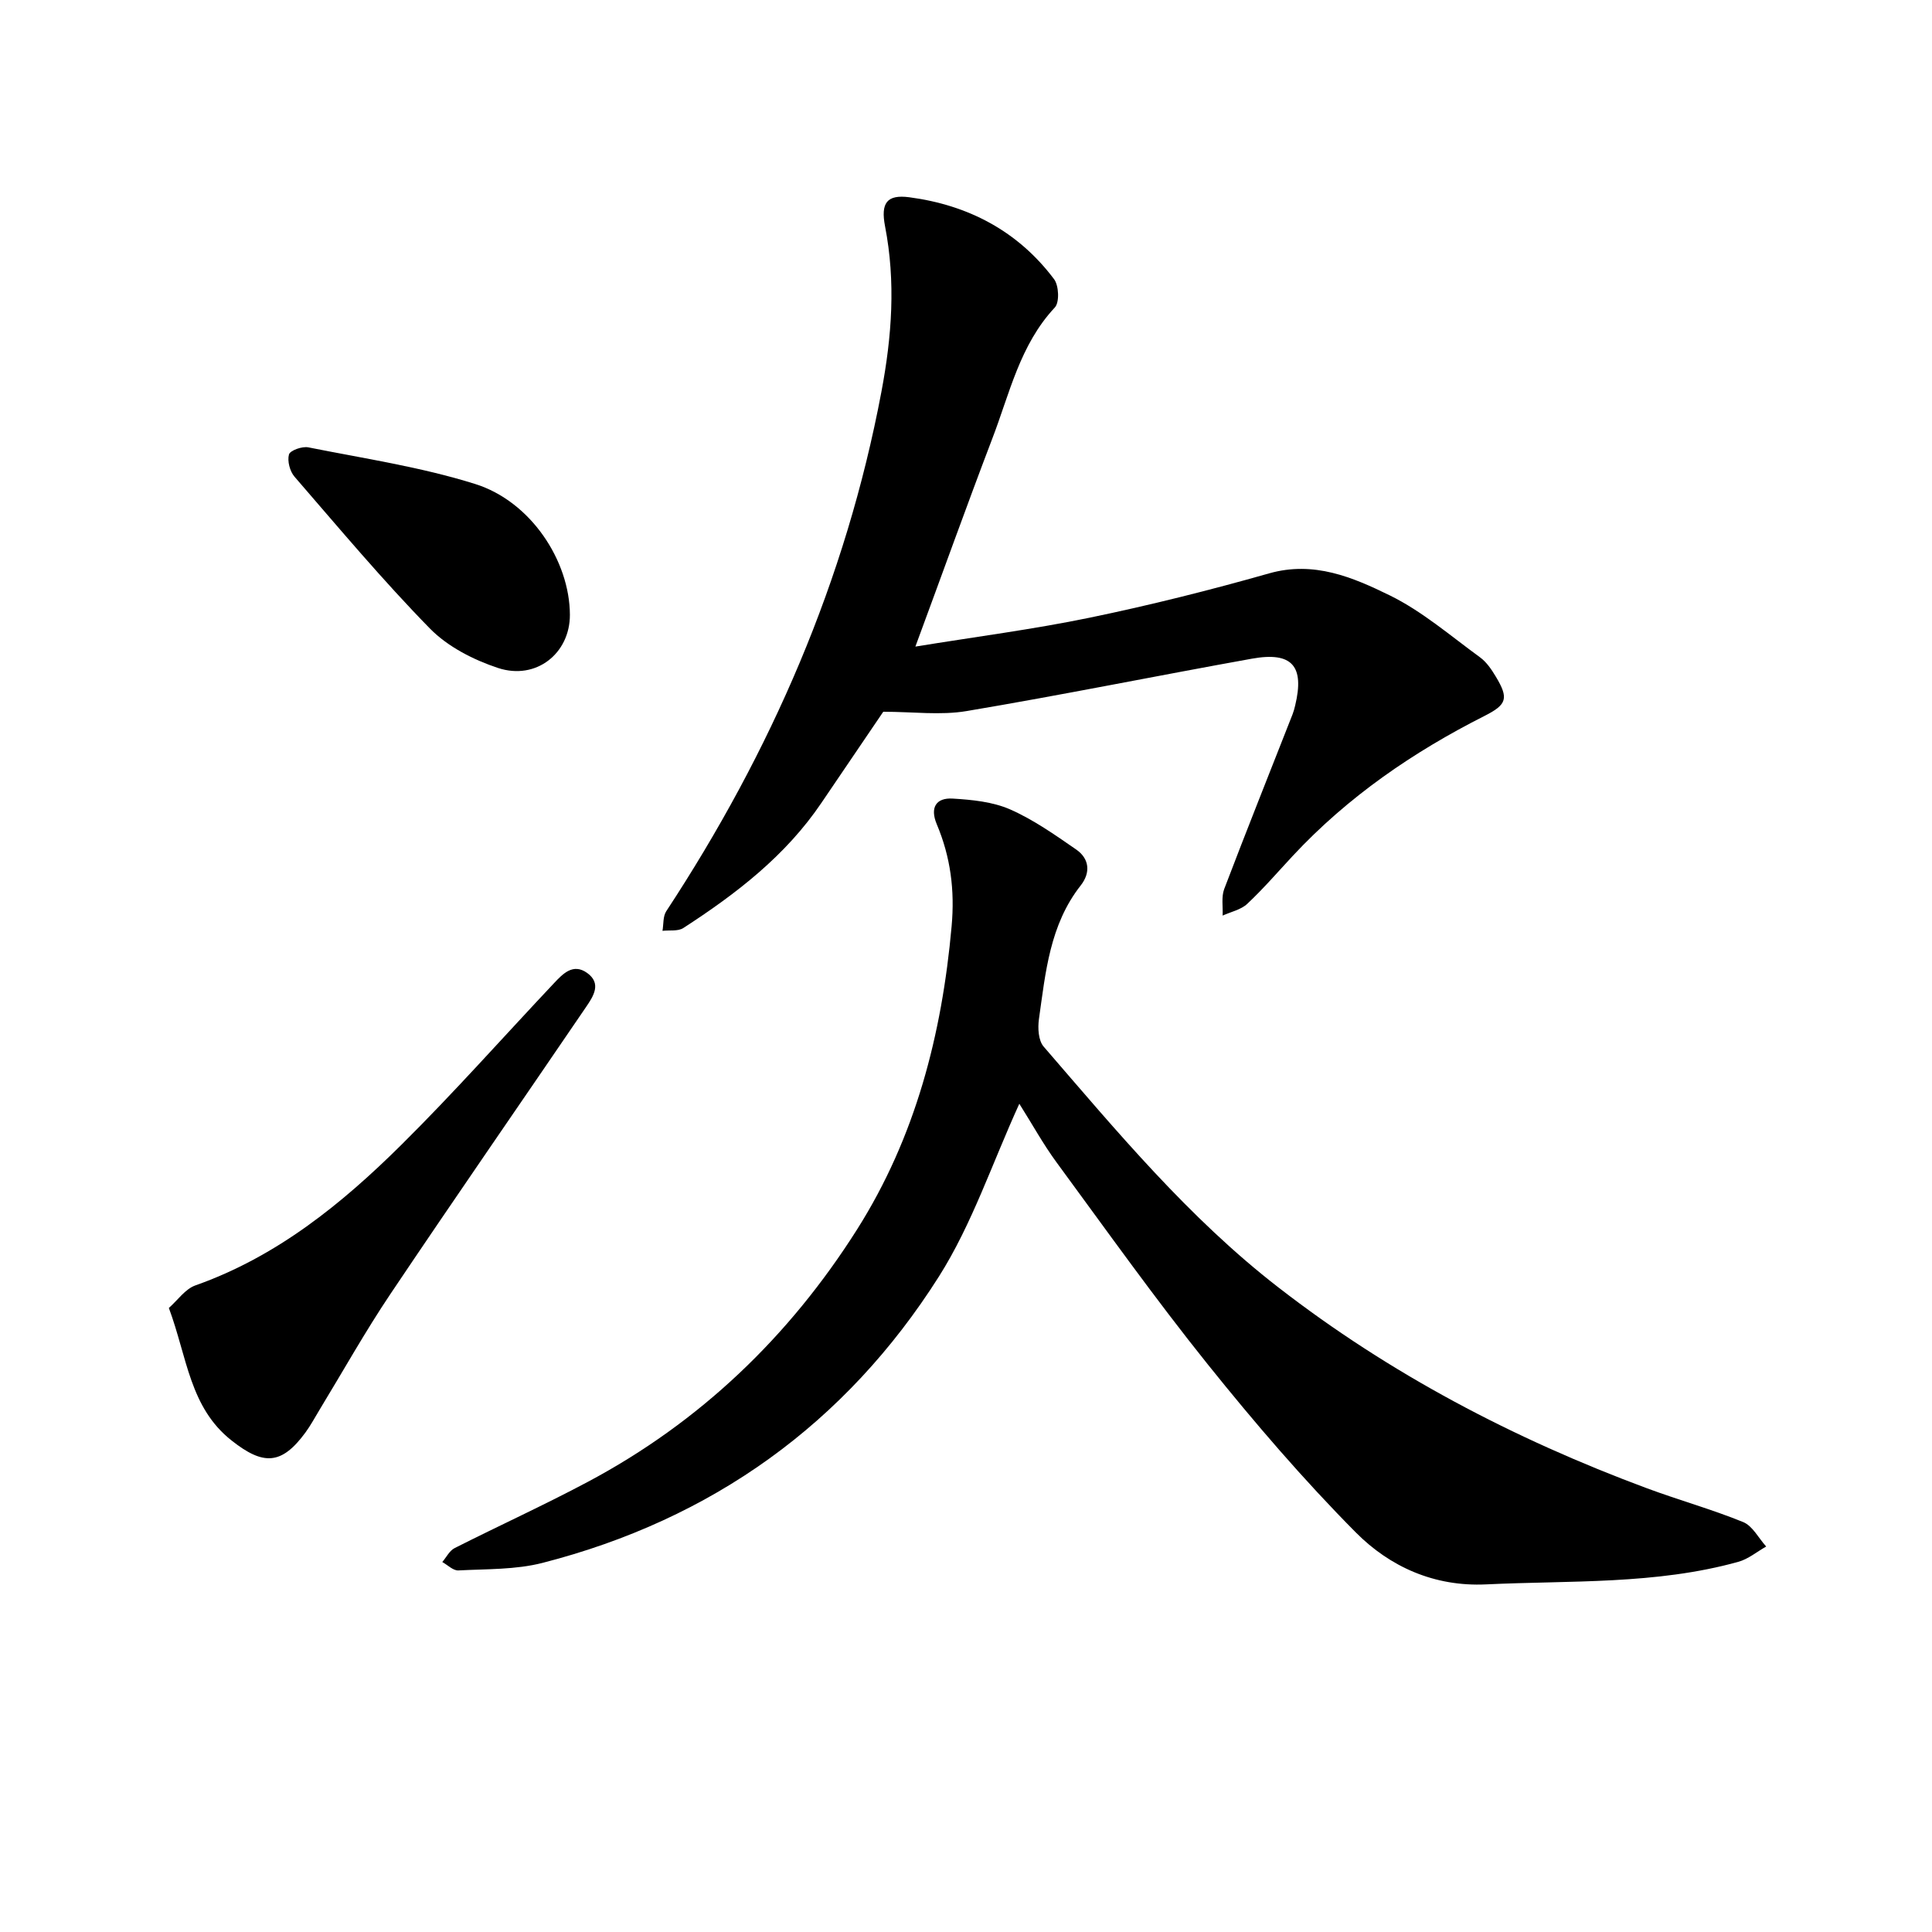
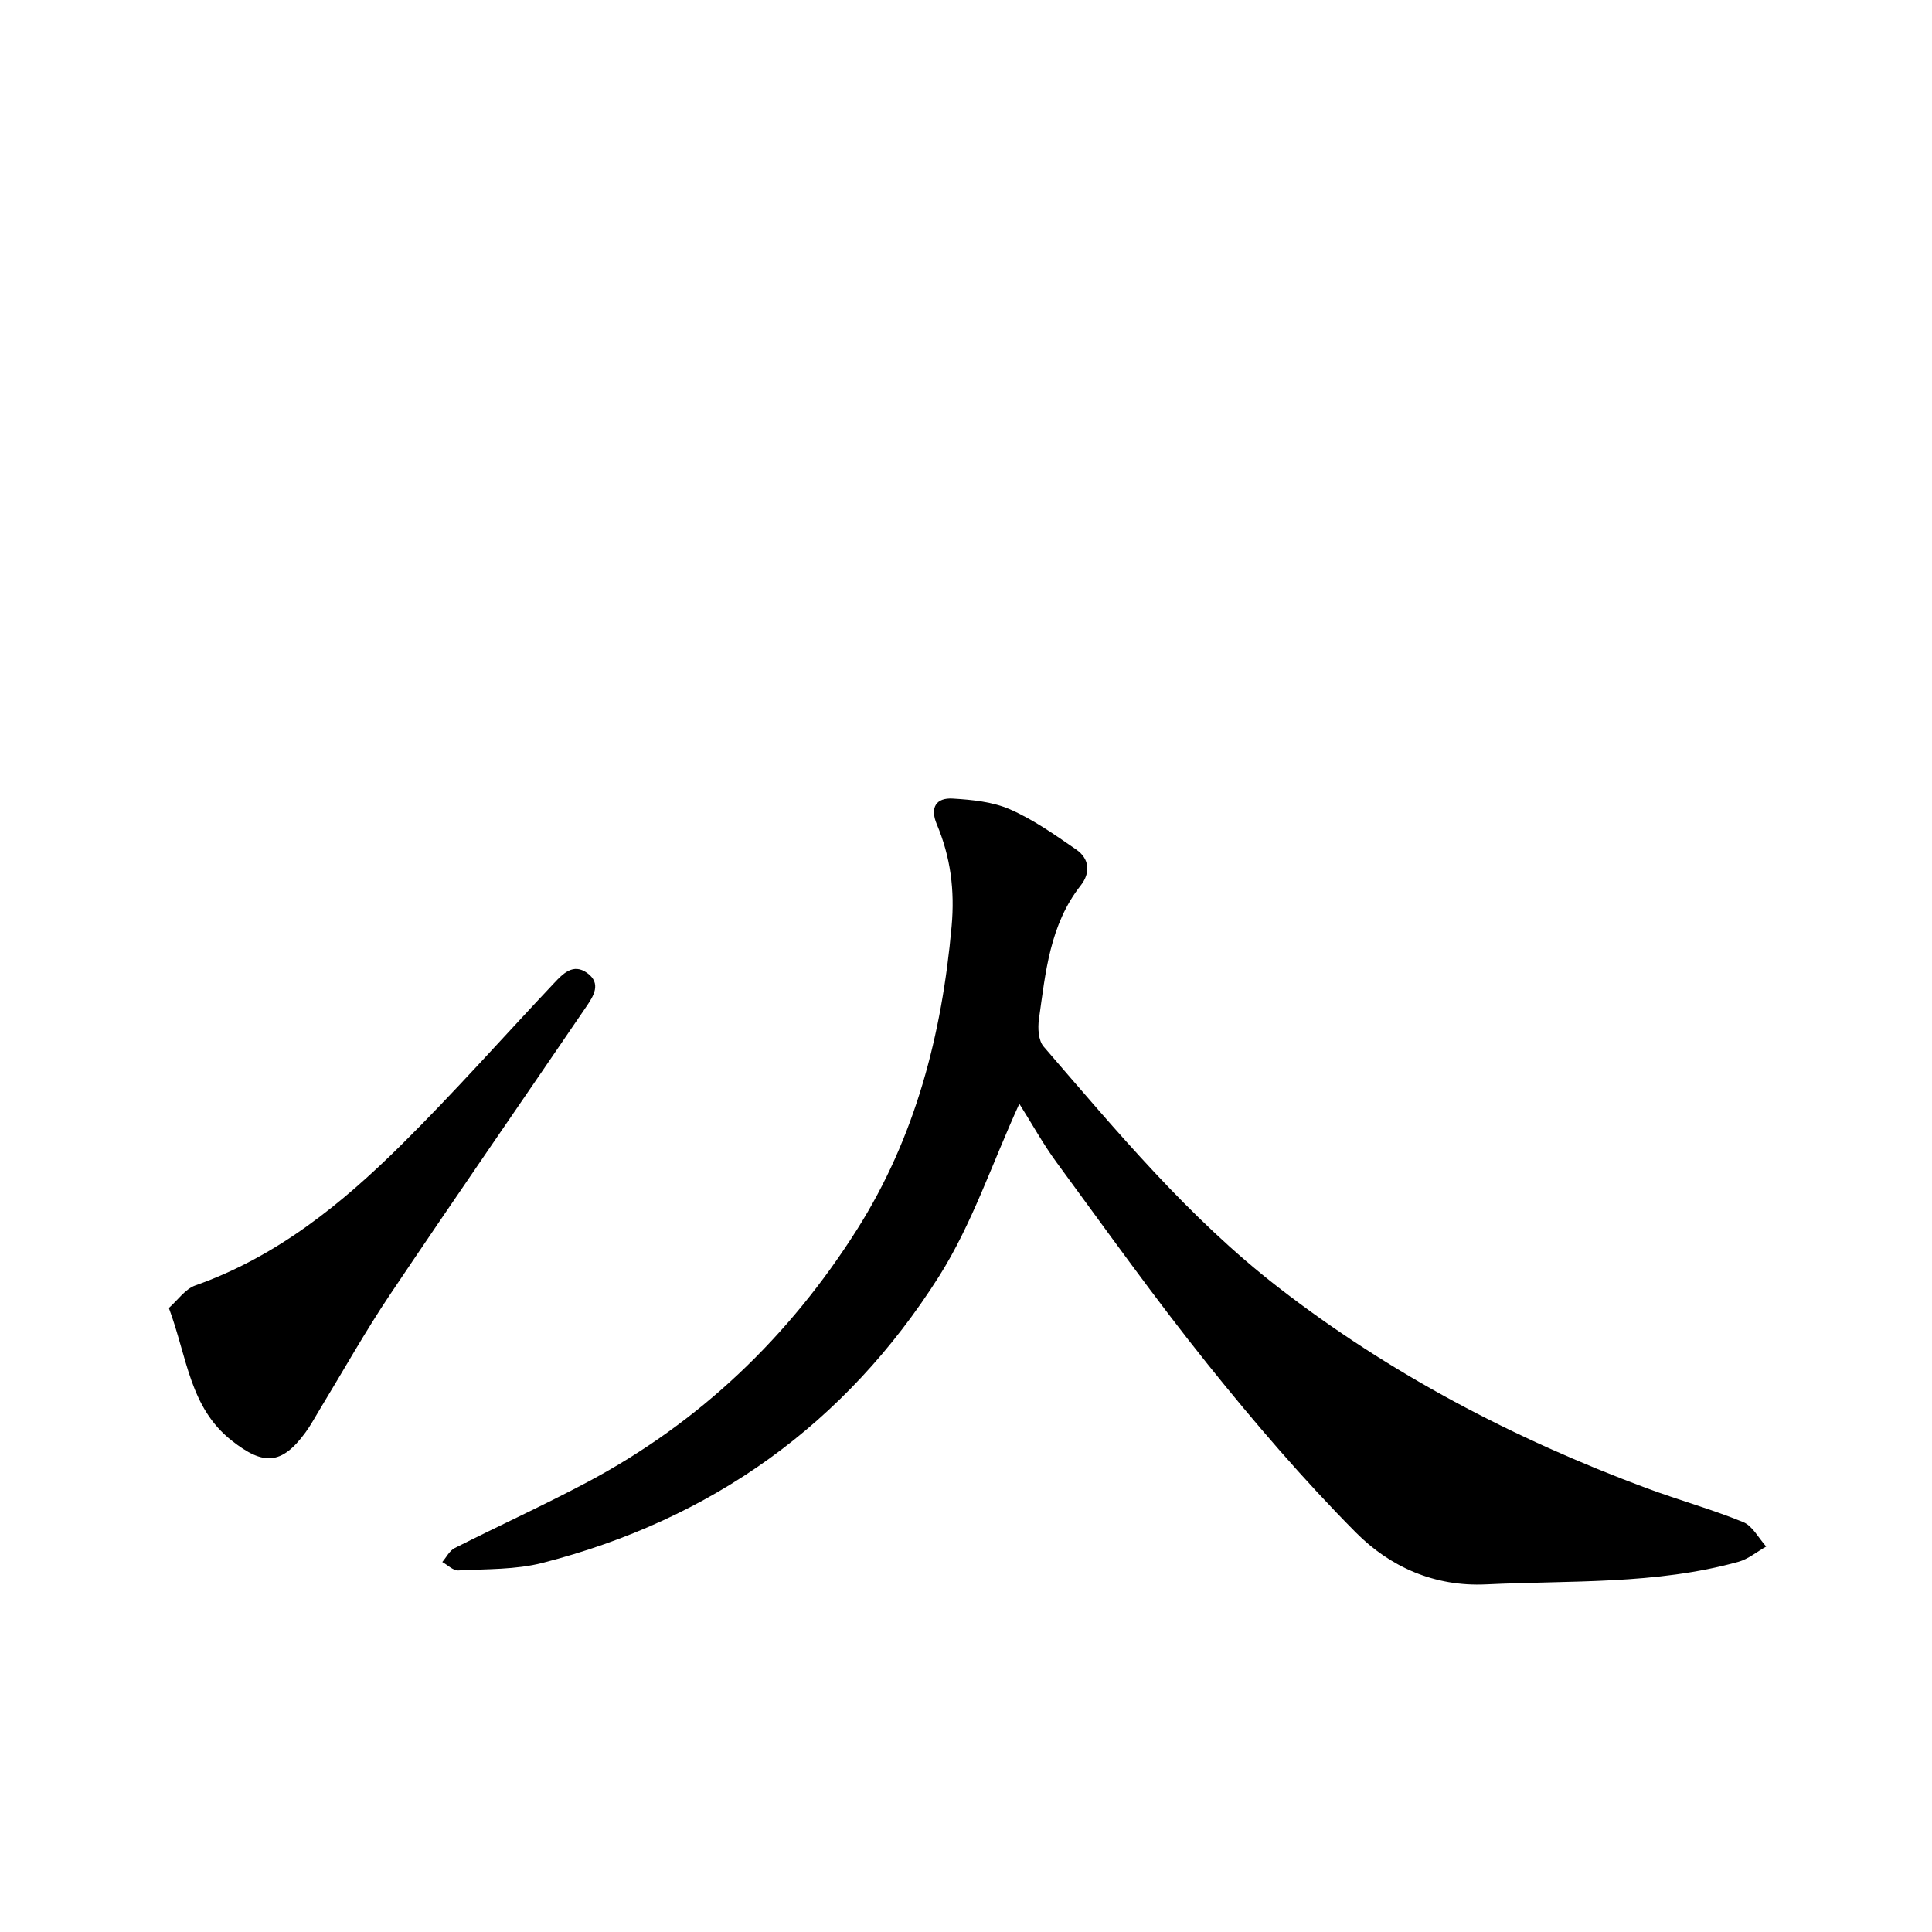
<svg xmlns="http://www.w3.org/2000/svg" enable-background="new 0 0 400 400" viewBox="0 0 400 400">
  <path d="m211.04 228.52c-5.64 12.35-9.78 24.92-16.64 35.76-19.32 30.5-47.02 50.3-82.08 59.3-5.58 1.43-11.59 1.25-17.42 1.56-1.08.06-2.22-1.13-3.33-1.74.84-.98 1.49-2.34 2.55-2.88 9.15-4.63 18.5-8.88 27.55-13.7 23.27-12.38 41.74-30.1 55.78-52.28 12.08-19.09 17.56-40.34 19.57-62.74.68-7.53-.22-14.37-3.07-21.15-1.45-3.44-.16-5.53 3.32-5.31 4.01.24 8.26.66 11.87 2.24 4.84 2.13 9.28 5.27 13.67 8.3 2.76 1.91 3.01 4.81.94 7.44-6.41 8.15-7.28 18-8.65 27.68-.26 1.85-.12 4.42.97 5.68 15.18 17.57 30 35.44 48.55 49.82 23.22 18.01 48.84 31.39 76.25 41.59 6.64 2.47 13.49 4.37 20.04 7.04 1.95.8 3.19 3.33 4.76 5.06-1.92 1.08-3.71 2.6-5.77 3.17-17.11 4.75-34.74 3.83-52.22 4.67-10.69.51-19.9-3.63-26.97-10.75-10.89-10.98-21.02-22.79-30.7-34.86-10.88-13.56-20.98-27.77-31.28-41.79-2.76-3.76-5.02-7.89-7.69-12.11z" />
-   <path d="m189.52 133.87c12.52-2.04 24.41-3.57 36.11-5.99 12.48-2.58 24.87-5.69 37.13-9.17 9.27-2.63 17.32.81 24.98 4.56 6.71 3.29 12.57 8.37 18.68 12.82 1.36.99 2.4 2.54 3.28 4.01 2.68 4.46 2.32 5.77-2.34 8.12-14.8 7.48-28.29 16.74-39.66 28.93-3.13 3.36-6.13 6.85-9.47 9.98-1.31 1.23-3.38 1.65-5.1 2.43.09-1.84-.29-3.86.33-5.5 4.61-12.1 9.42-24.12 14.15-36.17.23-.59.39-1.2.54-1.82 1.97-8.18-.63-11.19-8.94-9.7-19.71 3.54-39.34 7.53-59.09 10.85-5.42.91-11.13.14-17.25.14-3.94 5.81-8.37 12.31-12.78 18.83-7.42 10.99-17.68 18.87-28.62 25.95-1.1.71-2.86.41-4.31.58.24-1.36.08-2.99.78-4.06 21.69-33.01 37.18-68.5 44.54-107.51 2.18-11.54 2.99-22.79.76-34.3-.93-4.83.38-6.62 5.02-6.01 12.19 1.61 22.51 7.01 29.98 16.97.99 1.32 1.14 4.8.15 5.85-7.25 7.75-9.36 17.84-12.97 27.21-5.29 13.87-10.29 27.83-15.9 43z" />
  <path d="m34.96 270.8c1.82-1.6 3.38-3.92 5.49-4.67 16.82-5.94 30.28-16.85 42.65-29.11 10.88-10.78 21.06-22.28 31.57-33.43 1.87-1.99 3.98-4.23 6.88-2.16 3.04 2.18 1.32 4.81-.2 7.04-13.5 19.83-27.17 39.55-40.54 59.47-5.19 7.73-9.75 15.88-14.59 23.84-.99 1.62-1.88 3.31-3 4.83-4.94 6.72-8.71 6.81-15.25 1.65-8.71-6.85-9.18-17.16-13.01-27.46z" />
-   <path d="m117.99 127.28c.03 7.96-6.96 13.62-14.87 11.02-5.08-1.68-10.41-4.4-14.1-8.16-9.81-10.02-18.84-20.82-28.04-31.44-.97-1.12-1.53-3.27-1.15-4.61.24-.84 2.74-1.73 4.01-1.47 11.55 2.31 23.3 4.06 34.49 7.57 11.58 3.61 19.62 15.94 19.66 27.09z" />
</svg>